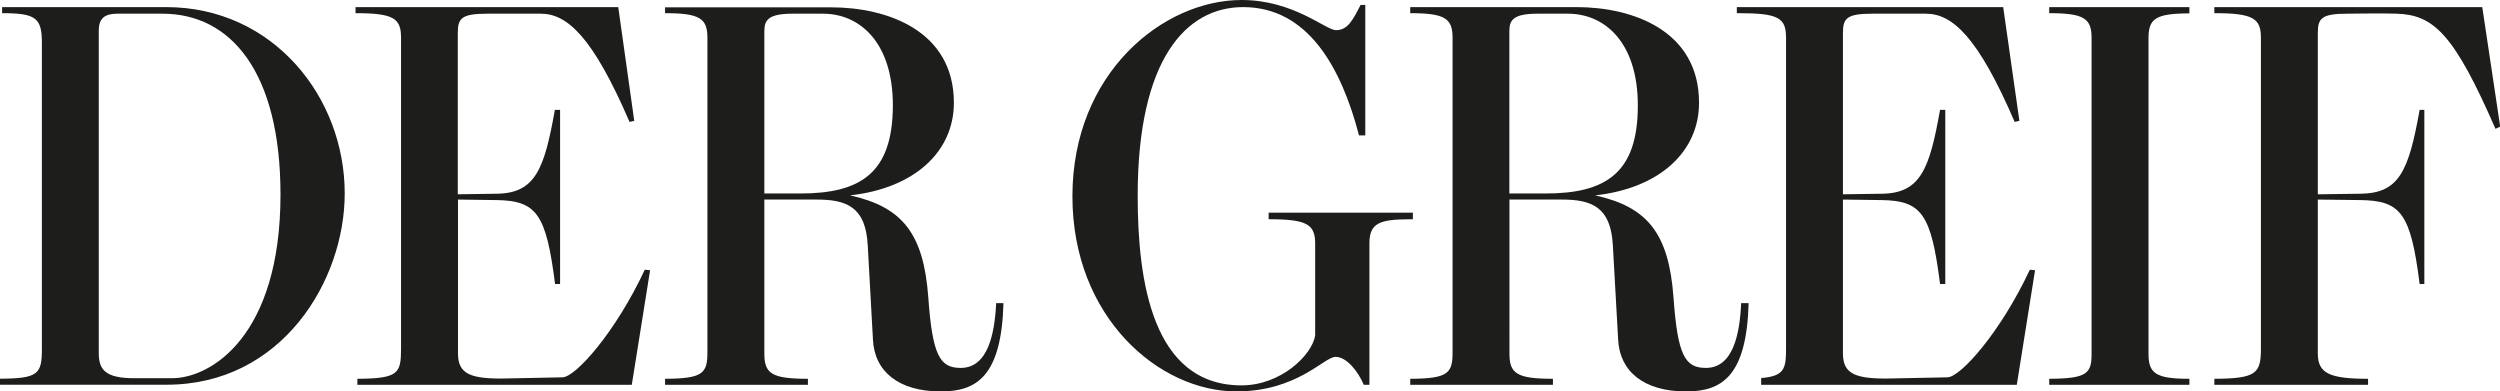
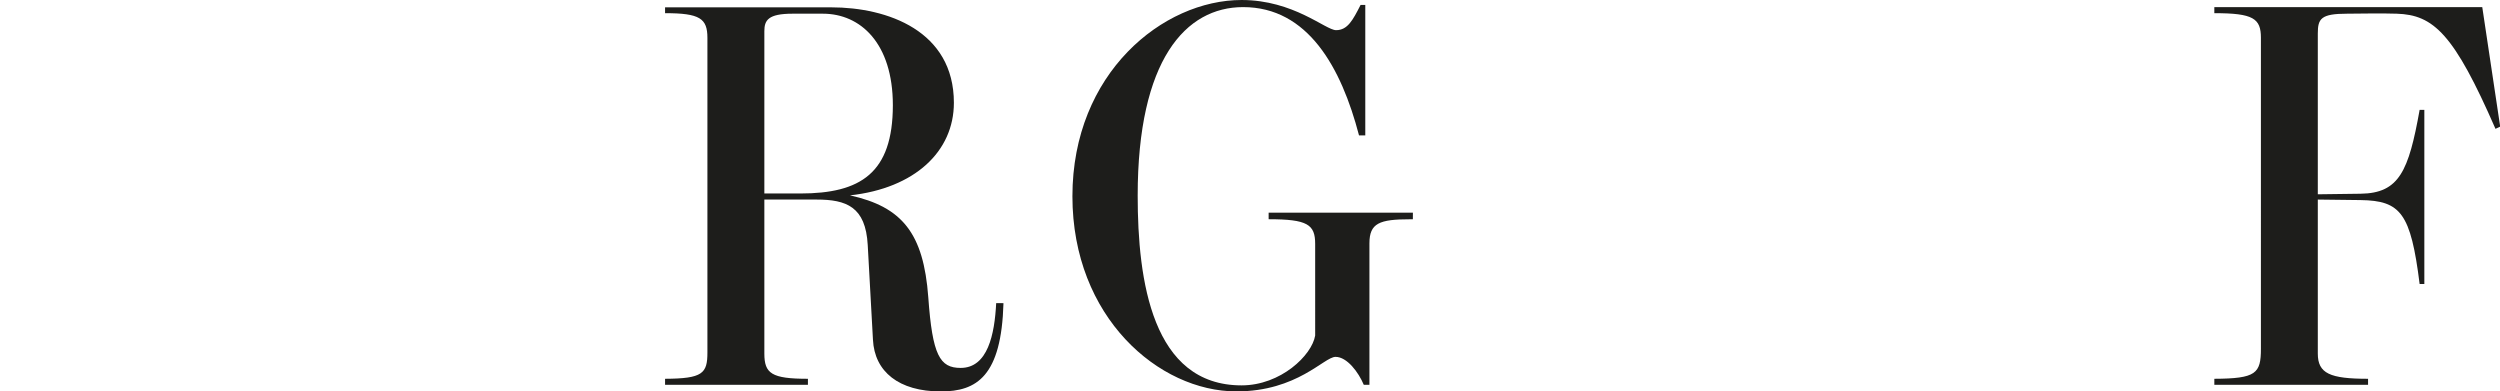
<svg xmlns="http://www.w3.org/2000/svg" id="Ebene_1" data-name="Ebene 1" viewBox="0 0 531.3 83.18">
  <defs>
    <style>.cls-1{fill:#1d1d1b;}</style>
  </defs>
  <title>Der Greif Logo Redesign</title>
-   <path class="cls-1" d="M41.28,7.32H6.42V8.61c7.16,0,8.45,1,8.45,6.29V80c0,5.27-.76,6.26-8.9,6.29v1.28H41.39c24.52,0,37.84-22.13,37.84-40.66C79.23,26.43,64,7.32,41.28,7.32ZM42.5,86.19h-8c-6.21,0-7.54-1.86-7.54-5.35V12.33c0-2.79,1.44-3.61,4-3.61H40.5C55,8.72,65.58,21.07,65.58,47.17,65.58,77.22,50.82,86.19,42.5,86.19Z" transform="translate(-5.97 -5.81)" />
-   <path class="cls-1" d="M143,63.13C136.8,76.41,128.26,86,125.49,86l-11.43.23c-8.32.24-10.76-1-10.76-5.35V48.22l8.21.11c8.54.12,10.54,3,12.42,17.83H125v-37h-1.11c-2.22,12.47-4.1,17.71-12.31,17.82l-8.32.12V12.92c0-3.15.66-4.2,6.21-4.2h11.43c5.66,0,11.09,5,18.86,23l1-.23L137.36,7.32H81.53V8.61c8.16,0,9.67,1.12,9.67,5.24V79.9c0,5.26-.55,6.37-9.28,6.41v1.28h58.32l3.89-24.35Z" transform="translate(-5.97 -5.81)" />
  <path class="cls-1" d="M217.68,70.23C217.34,76.87,215.9,84,210.13,84c-4.44,0-6-2.68-6.88-15-1-13.63-5.55-19.22-16.64-21.67,13.76-1.51,22.08-9.32,22.08-19.68,0-15.27-14.09-20.28-26.07-20.28H147.31V8.61c7.39,0,9,1.12,9,5.24V80.72c0,4.46-1,5.55-9,5.59v1.28h30.36V86.31c-7.74,0-9.26-1.12-9.26-5.36V48.22h11.1c6.32,0,10.43,1.51,10.87,9.67L191.49,78C191.82,84.8,197,89,205.92,89c7.65,0,12.87-3.26,13.31-18.76Zm-41.61-23.3h-7.66V12.45c0-2.33.78-3.73,6-3.73h6.44c8,0,14.87,6.29,14.87,19.46C195.71,42.62,188.83,46.93,176.07,46.93Z" transform="translate(-5.97 -5.81)" />
  <path class="cls-1" d="M306.24,51H275.58v1.4c8.27,0,9.89,1.12,9.89,5.24V77.11c-.67,4.19-7.32,10.6-15.64,10.6-19,0-22.08-22.25-22.08-40.31,0-28.89,10.2-40.08,22.41-40.08,13.76,0,20.86,12.82,24.63,27.27h1.33V6.86h-1c-1.66,3.26-2.77,5.36-5.21,5.36-2.22,0-9-6.41-20.08-6.41-16.65,0-35.95,15.49-35.95,41.71,0,25.74,18.41,41.47,34.84,41.47,13,0,18.64-7.34,21.08-7.34s4.88,3.26,6,5.94H297V57.54c0-4.31,2.11-5.13,8.65-5.13h.58Z" transform="translate(-5.97 -5.81)" />
-   <path class="cls-1" d="M376,70.23C375.71,76.87,374.27,84,368.5,84c-4.44,0-6-2.68-6.88-15-1-13.63-5.55-19.22-16.65-21.67,13.76-1.51,22.08-9.32,22.08-19.68C367.05,12.33,353,7.32,341,7.32H305.67V8.61c7.4,0,9,1.12,9,5.24V80.72c0,4.46-1,5.55-9,5.59v1.28H336V86.31c-7.73,0-9.24-1.13-9.24-5.36V48.22h11.09c6.33,0,10.43,1.51,10.88,9.67L349.86,78C350.19,84.8,355.4,89,364.28,89c7.66,0,12.87-3.26,13.31-18.76Zm-41.61-23.3h-7.65V12.45c0-2.33.77-3.73,6-3.73h6.43c8,0,14.87,6.29,14.87,19.46C354.07,42.62,347.19,46.93,334.43,46.93Z" transform="translate(-5.97 -5.81)" />
-   <path class="cls-1" d="M437.35,63.13C431.14,76.41,422.6,86,419.82,86l-11.43.23c-8.32.24-10.76-1-10.76-5.35V48.22l8.21.11c8.55.12,10.54,3,12.43,17.83h1.11v-37h-1.11c-2.22,12.47-4.11,17.71-12.32,17.82l-8.32.12V12.92c0-3.15.67-4.2,6.21-4.2h11.43c5.66,0,11.1,5,18.86,23l1-.23L431.69,7.32H375.08V8.61h.36c8.54,0,10.1,1,10.1,5.24V79.9c0,4.31-.37,5.83-5.29,6.26v1.43h54.33l3.88-24.35Z" transform="translate(-5.97 -5.81)" />
-   <path class="cls-1" d="M471.26,87.59V86.31c-7.18,0-8.69-1.13-8.69-5.36V14c0-4.22,1.41-5.31,8.69-5.35V7.32H441.47V8.61c7.39,0,9,1.12,9,5.24V81.07c0,4.12-1,5.2-9,5.24v1.28Z" transform="translate(-5.97 -5.81)" />
  <path class="cls-1" d="M533.5,7.32H476.56V8.61c8.28,0,9.9,1.12,9.9,5.24V79.9c0,5.28-1,6.37-9.9,6.41v1.28h32.67V86.31c-8.09,0-10.68-1.12-10.68-5.36V48.22l9.1.11c8.54.12,10.65,2.8,12.54,17.83h1v-37h-1c-2.33,13-4.33,17.71-12.54,17.82l-9.1.12V12.92c0-3.15.67-4.2,6.22-4.2,0,0,8.54-.11,10.54,0,7.87.24,12.2,4.31,21,24.47l1-.47Z" transform="translate(-5.97 -5.81)" />
</svg>